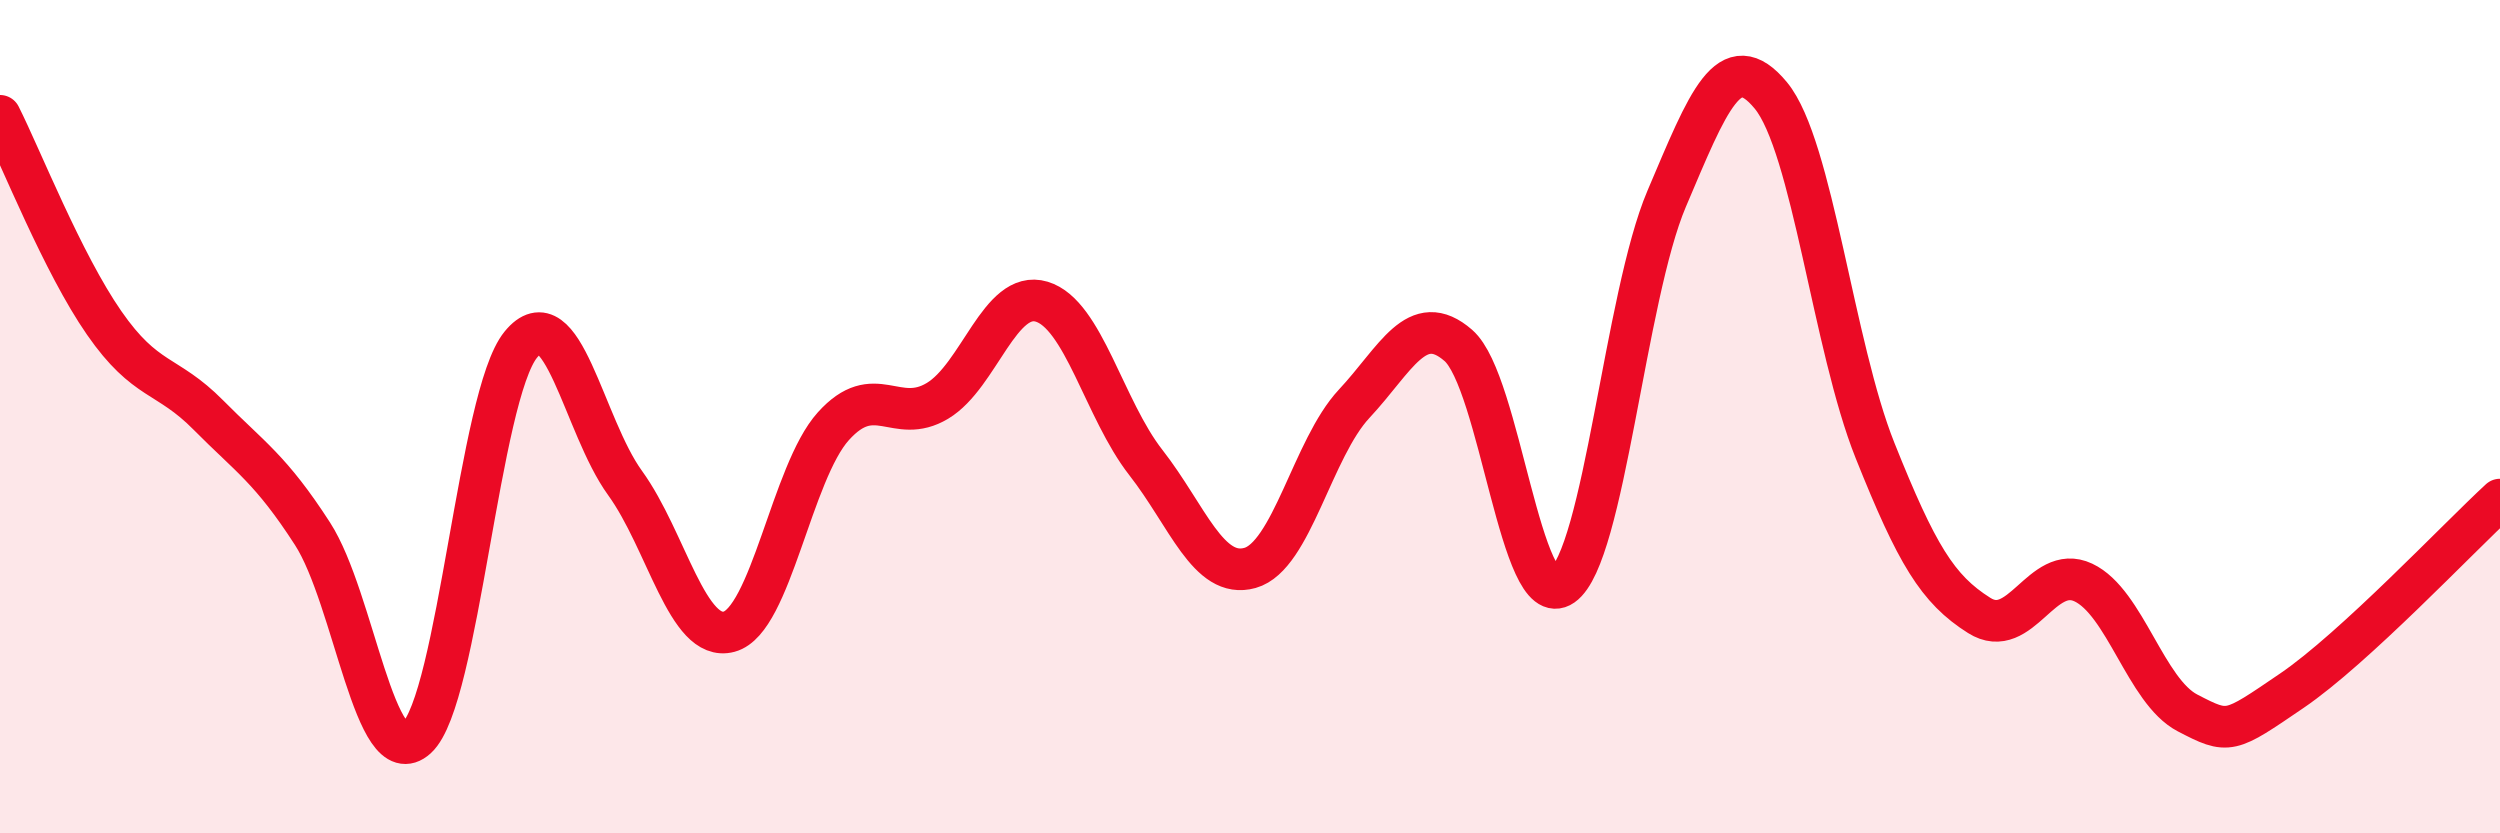
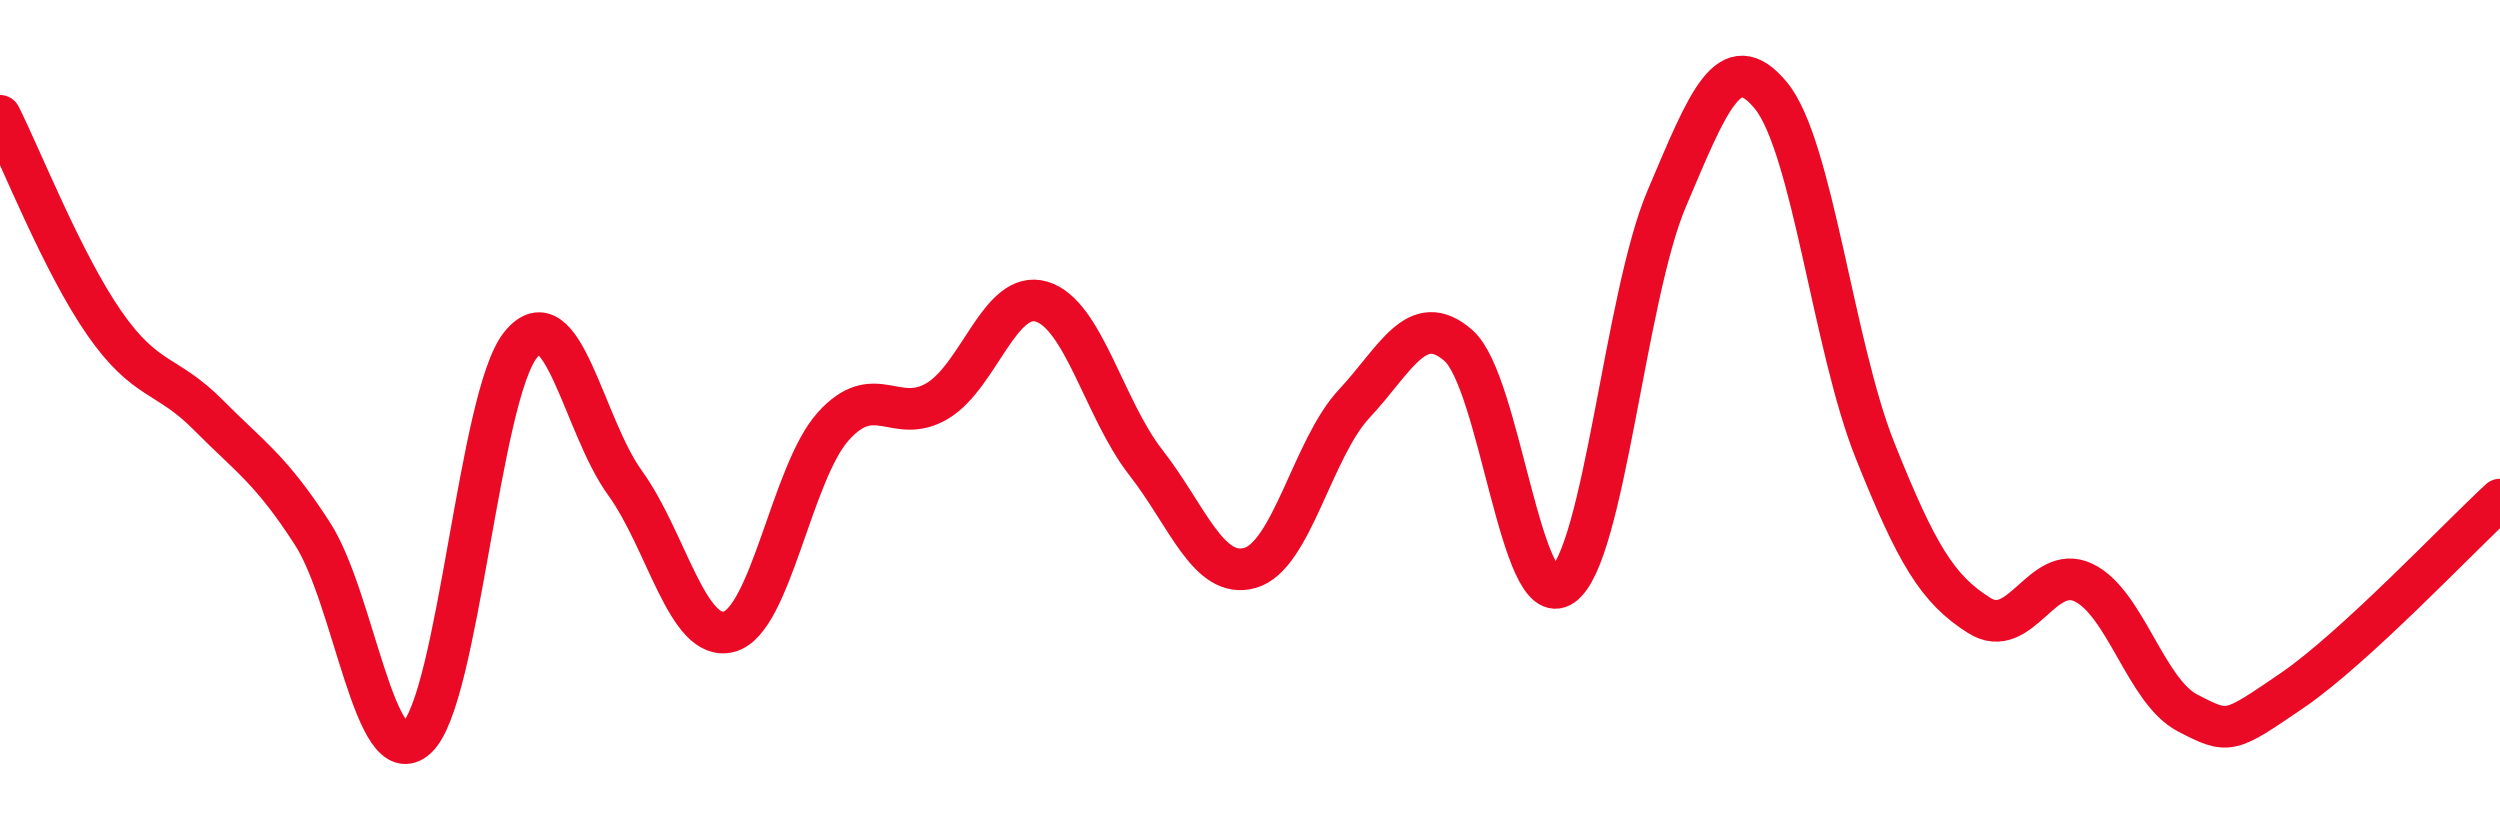
<svg xmlns="http://www.w3.org/2000/svg" width="60" height="20" viewBox="0 0 60 20">
-   <path d="M 0,2.78 C 0.5,3.77 1.5,6.31 2.5,7.75 C 3.5,9.19 4,8.95 5,9.96 C 6,10.97 6.5,11.26 7.5,12.81 C 8.5,14.36 9,18.62 10,17.71 C 11,16.8 11.5,9.49 12.5,8.27 C 13.5,7.05 14,10.21 15,11.59 C 16,12.97 16.5,15.43 17.5,15.16 C 18.5,14.89 19,11.34 20,10.23 C 21,9.12 21.5,10.22 22.5,9.62 C 23.5,9.02 24,6.94 25,7.24 C 26,7.54 26.5,9.82 27.5,11.1 C 28.5,12.38 29,13.91 30,13.63 C 31,13.35 31.5,10.76 32.5,9.69 C 33.5,8.62 34,7.42 35,8.29 C 36,9.16 36.5,14.75 37.5,14.05 C 38.5,13.35 39,7.12 40,4.77 C 41,2.42 41.5,1.08 42.5,2.29 C 43.5,3.5 44,8.31 45,10.81 C 46,13.31 46.5,14.14 47.5,14.77 C 48.5,15.4 49,13.51 50,13.98 C 51,14.45 51.5,16.59 52.5,17.11 C 53.5,17.63 53.5,17.6 55,16.58 C 56.5,15.56 59,12.91 60,11.99L60 20L0 20Z" fill="#EB0A25" opacity="0.1" stroke-linecap="round" stroke-linejoin="round" />
  <path d="M 0,2.78 C 0.5,3.77 1.5,6.31 2.5,7.75 C 3.5,9.19 4,8.95 5,9.96 C 6,10.97 6.5,11.26 7.5,12.81 C 8.5,14.36 9,18.62 10,17.71 C 11,16.8 11.5,9.49 12.5,8.27 C 13.5,7.05 14,10.21 15,11.59 C 16,12.97 16.5,15.43 17.5,15.16 C 18.5,14.89 19,11.34 20,10.23 C 21,9.12 21.5,10.22 22.5,9.62 C 23.5,9.02 24,6.94 25,7.24 C 26,7.54 26.5,9.82 27.5,11.1 C 28.5,12.38 29,13.91 30,13.63 C 31,13.35 31.5,10.76 32.5,9.69 C 33.5,8.62 34,7.42 35,8.29 C 36,9.16 36.5,14.75 37.5,14.05 C 38.5,13.35 39,7.12 40,4.77 C 41,2.42 41.5,1.08 42.5,2.29 C 43.5,3.5 44,8.31 45,10.81 C 46,13.31 46.5,14.14 47.5,14.77 C 48.5,15.4 49,13.51 50,13.98 C 51,14.45 51.5,16.59 52.5,17.11 C 53.5,17.63 53.5,17.6 55,16.58 C 56.5,15.56 59,12.91 60,11.99" stroke="#EB0A25" stroke-width="1" fill="none" stroke-linecap="round" stroke-linejoin="round" />
</svg>